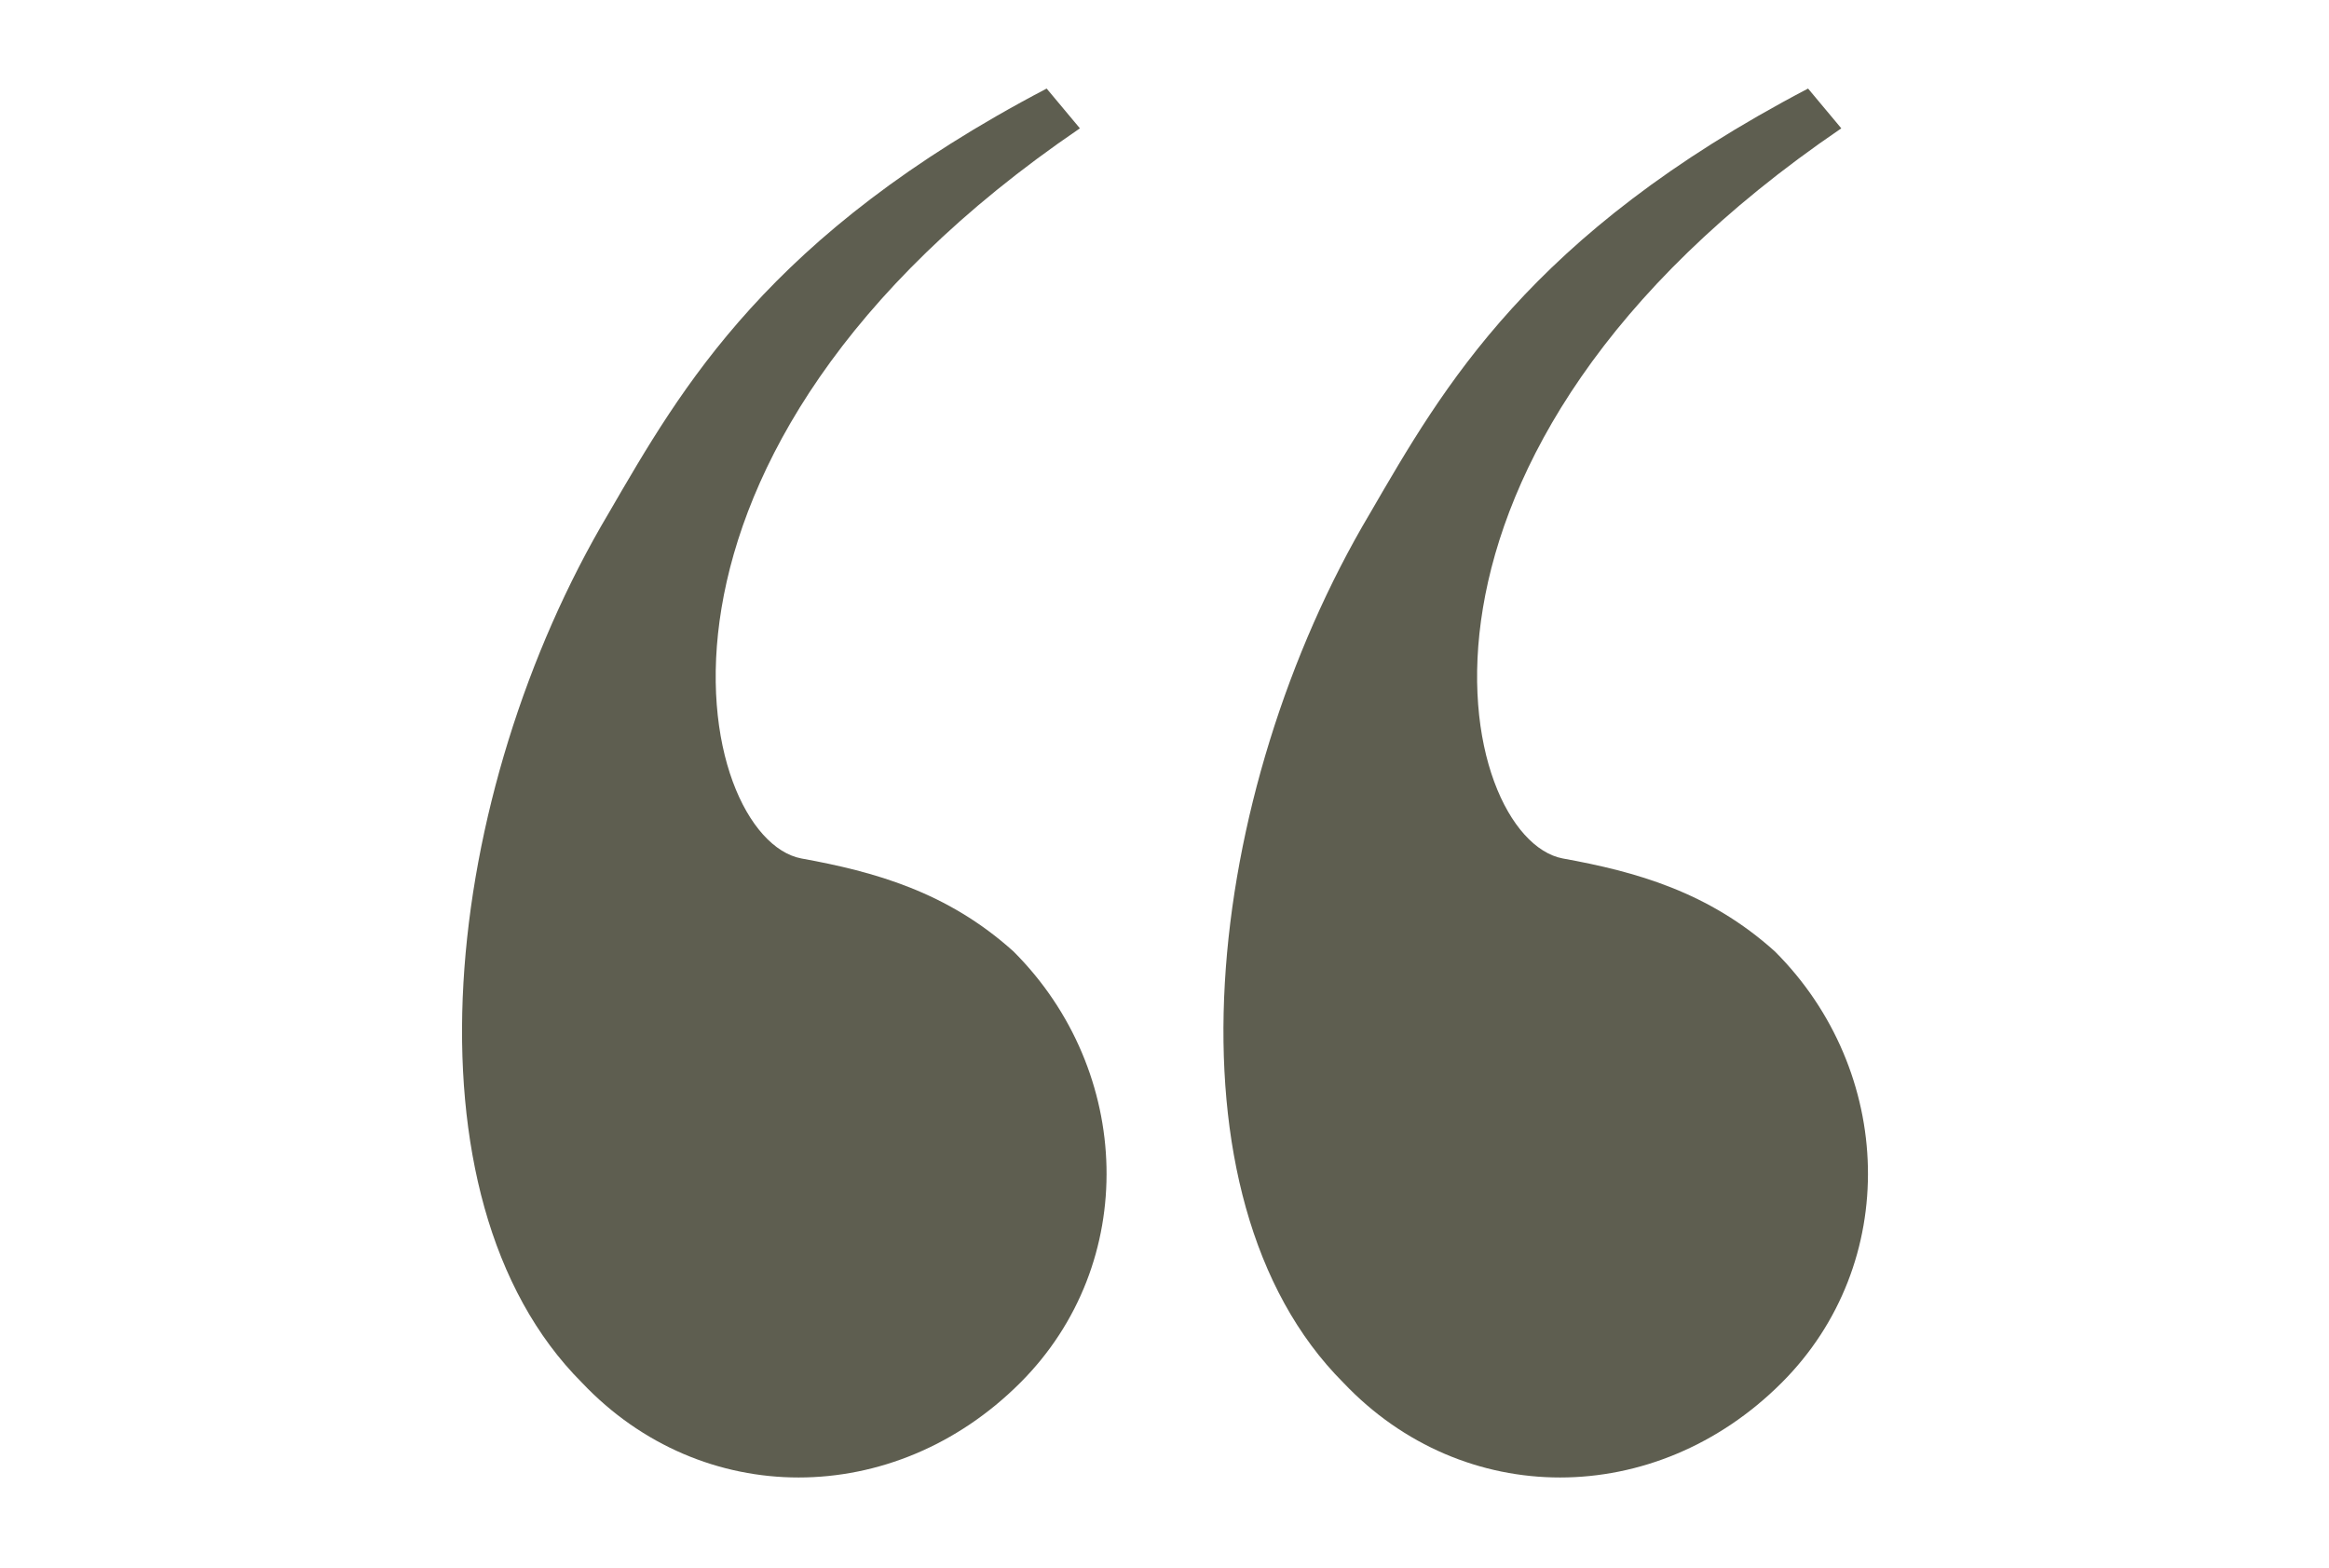
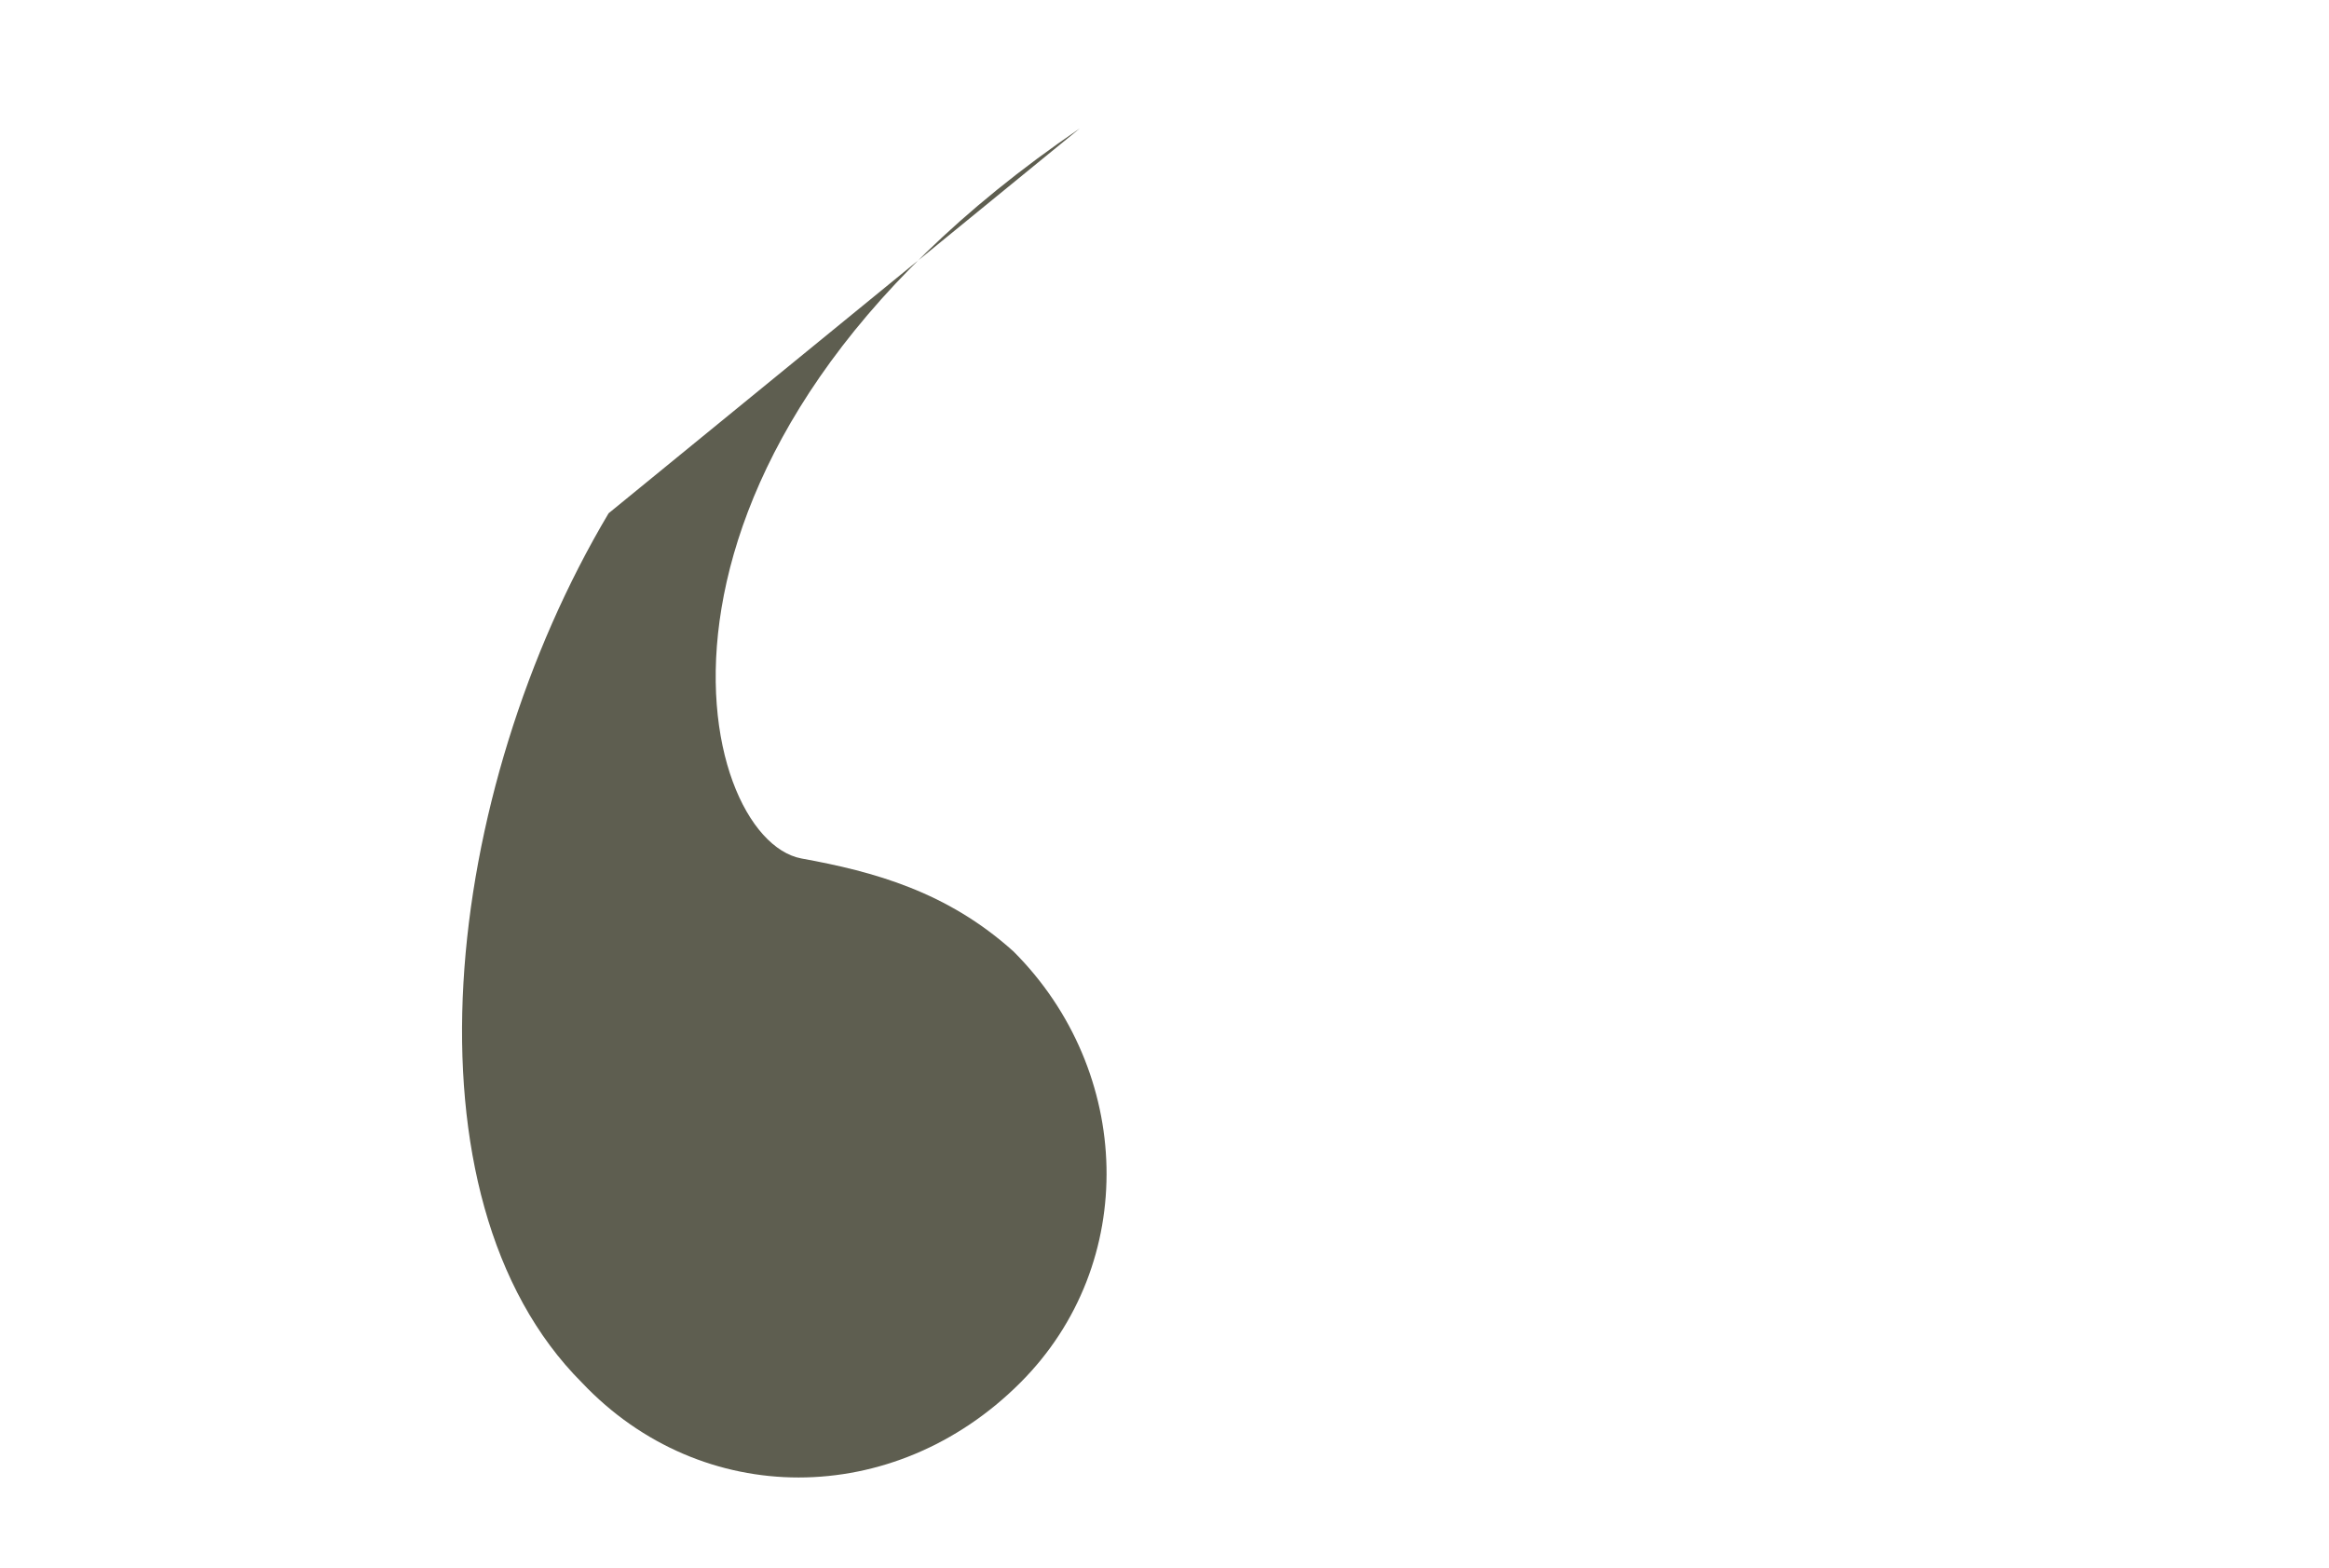
<svg xmlns="http://www.w3.org/2000/svg" width="104" height="70" viewBox="0 0 104 70" fill="none">
-   <path d="M61.177 22.918C64.444 17.293 68.293 10.474 80.738 3.954L82.222 5.73C60.885 20.261 65.033 37.437 69.784 38.331C73.038 38.921 76.298 39.816 79.26 42.486C84.594 47.814 84.893 56.415 79.558 61.742C73.919 67.381 65.332 67.381 59.991 61.742C51.694 53.446 53.769 35.369 61.177 22.918Z" fill="#5e5e50" />
-   <path d="M27.177 22.918C30.444 17.293 34.294 10.474 46.738 3.954L48.222 5.73C26.885 20.261 31.033 37.437 35.784 38.331C39.038 38.921 42.298 39.816 45.26 42.486C50.594 47.814 50.893 56.415 45.558 61.742C39.919 67.381 31.331 67.381 25.991 61.742C17.695 53.446 19.768 35.369 27.177 22.918Z" fill="#5e5e50" />
+   <path d="M27.177 22.918L48.222 5.73C26.885 20.261 31.033 37.437 35.784 38.331C39.038 38.921 42.298 39.816 45.26 42.486C50.594 47.814 50.893 56.415 45.558 61.742C39.919 67.381 31.331 67.381 25.991 61.742C17.695 53.446 19.768 35.369 27.177 22.918Z" fill="#5e5e50" />
</svg>